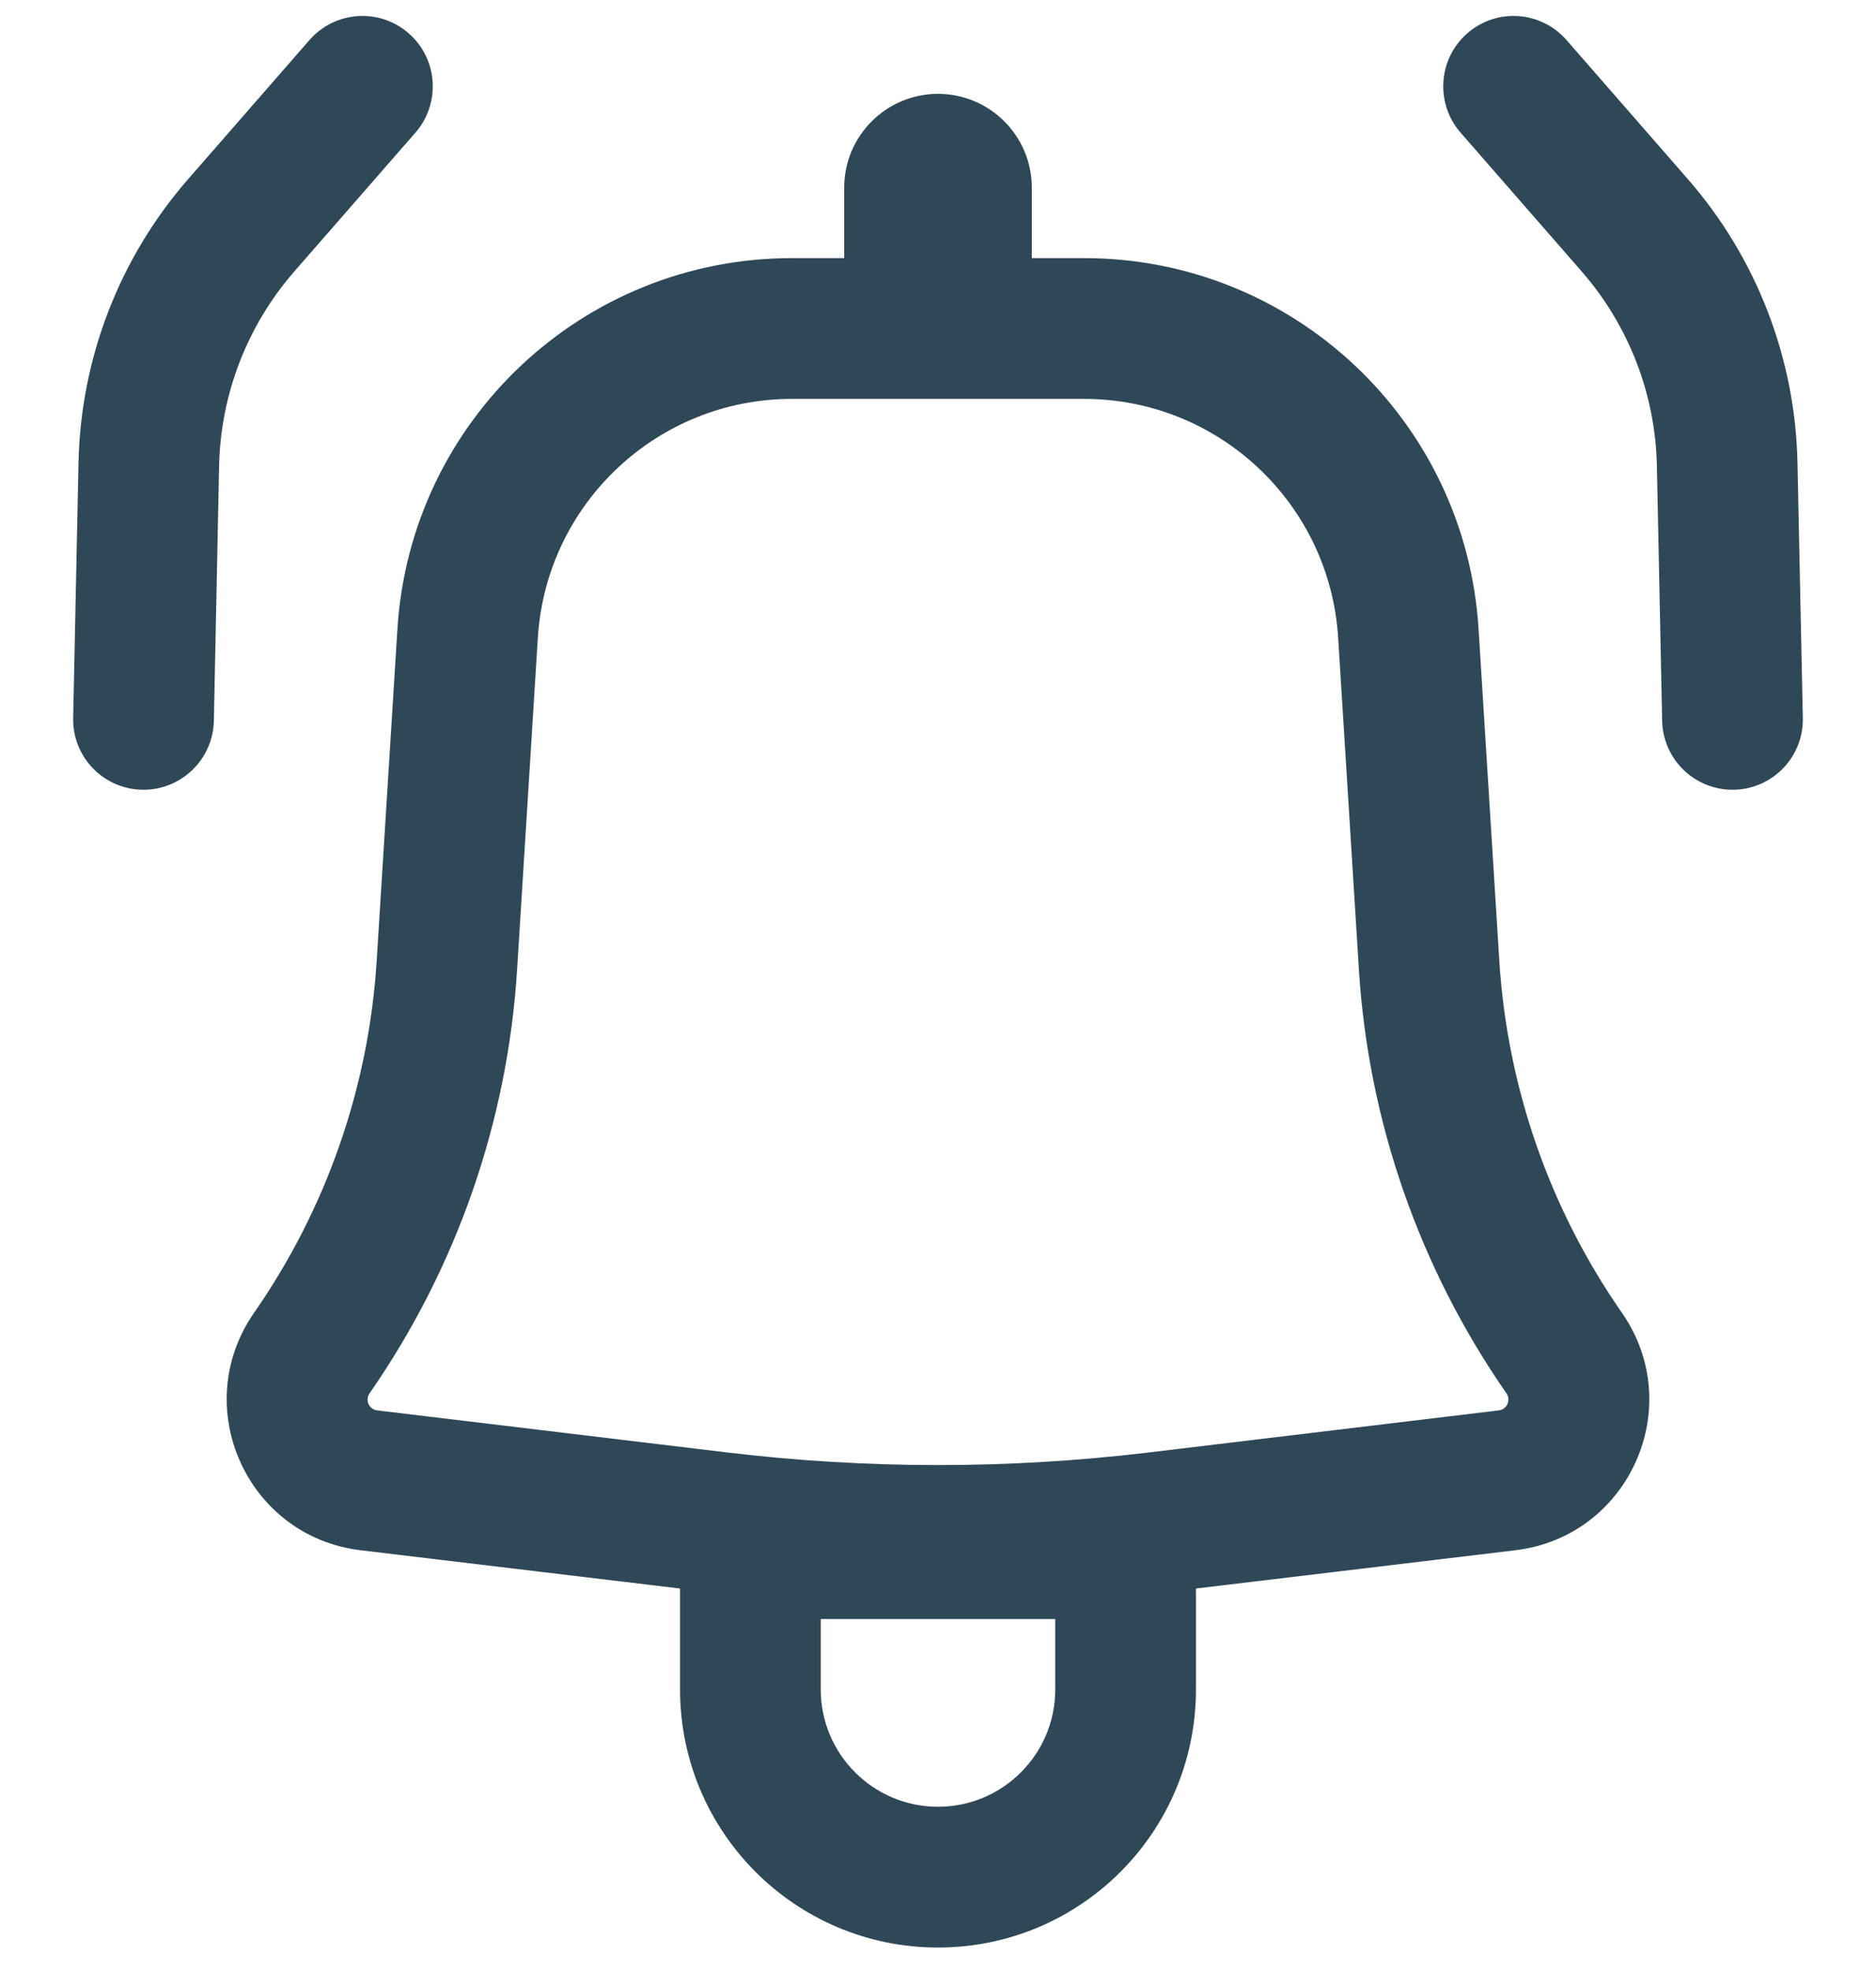
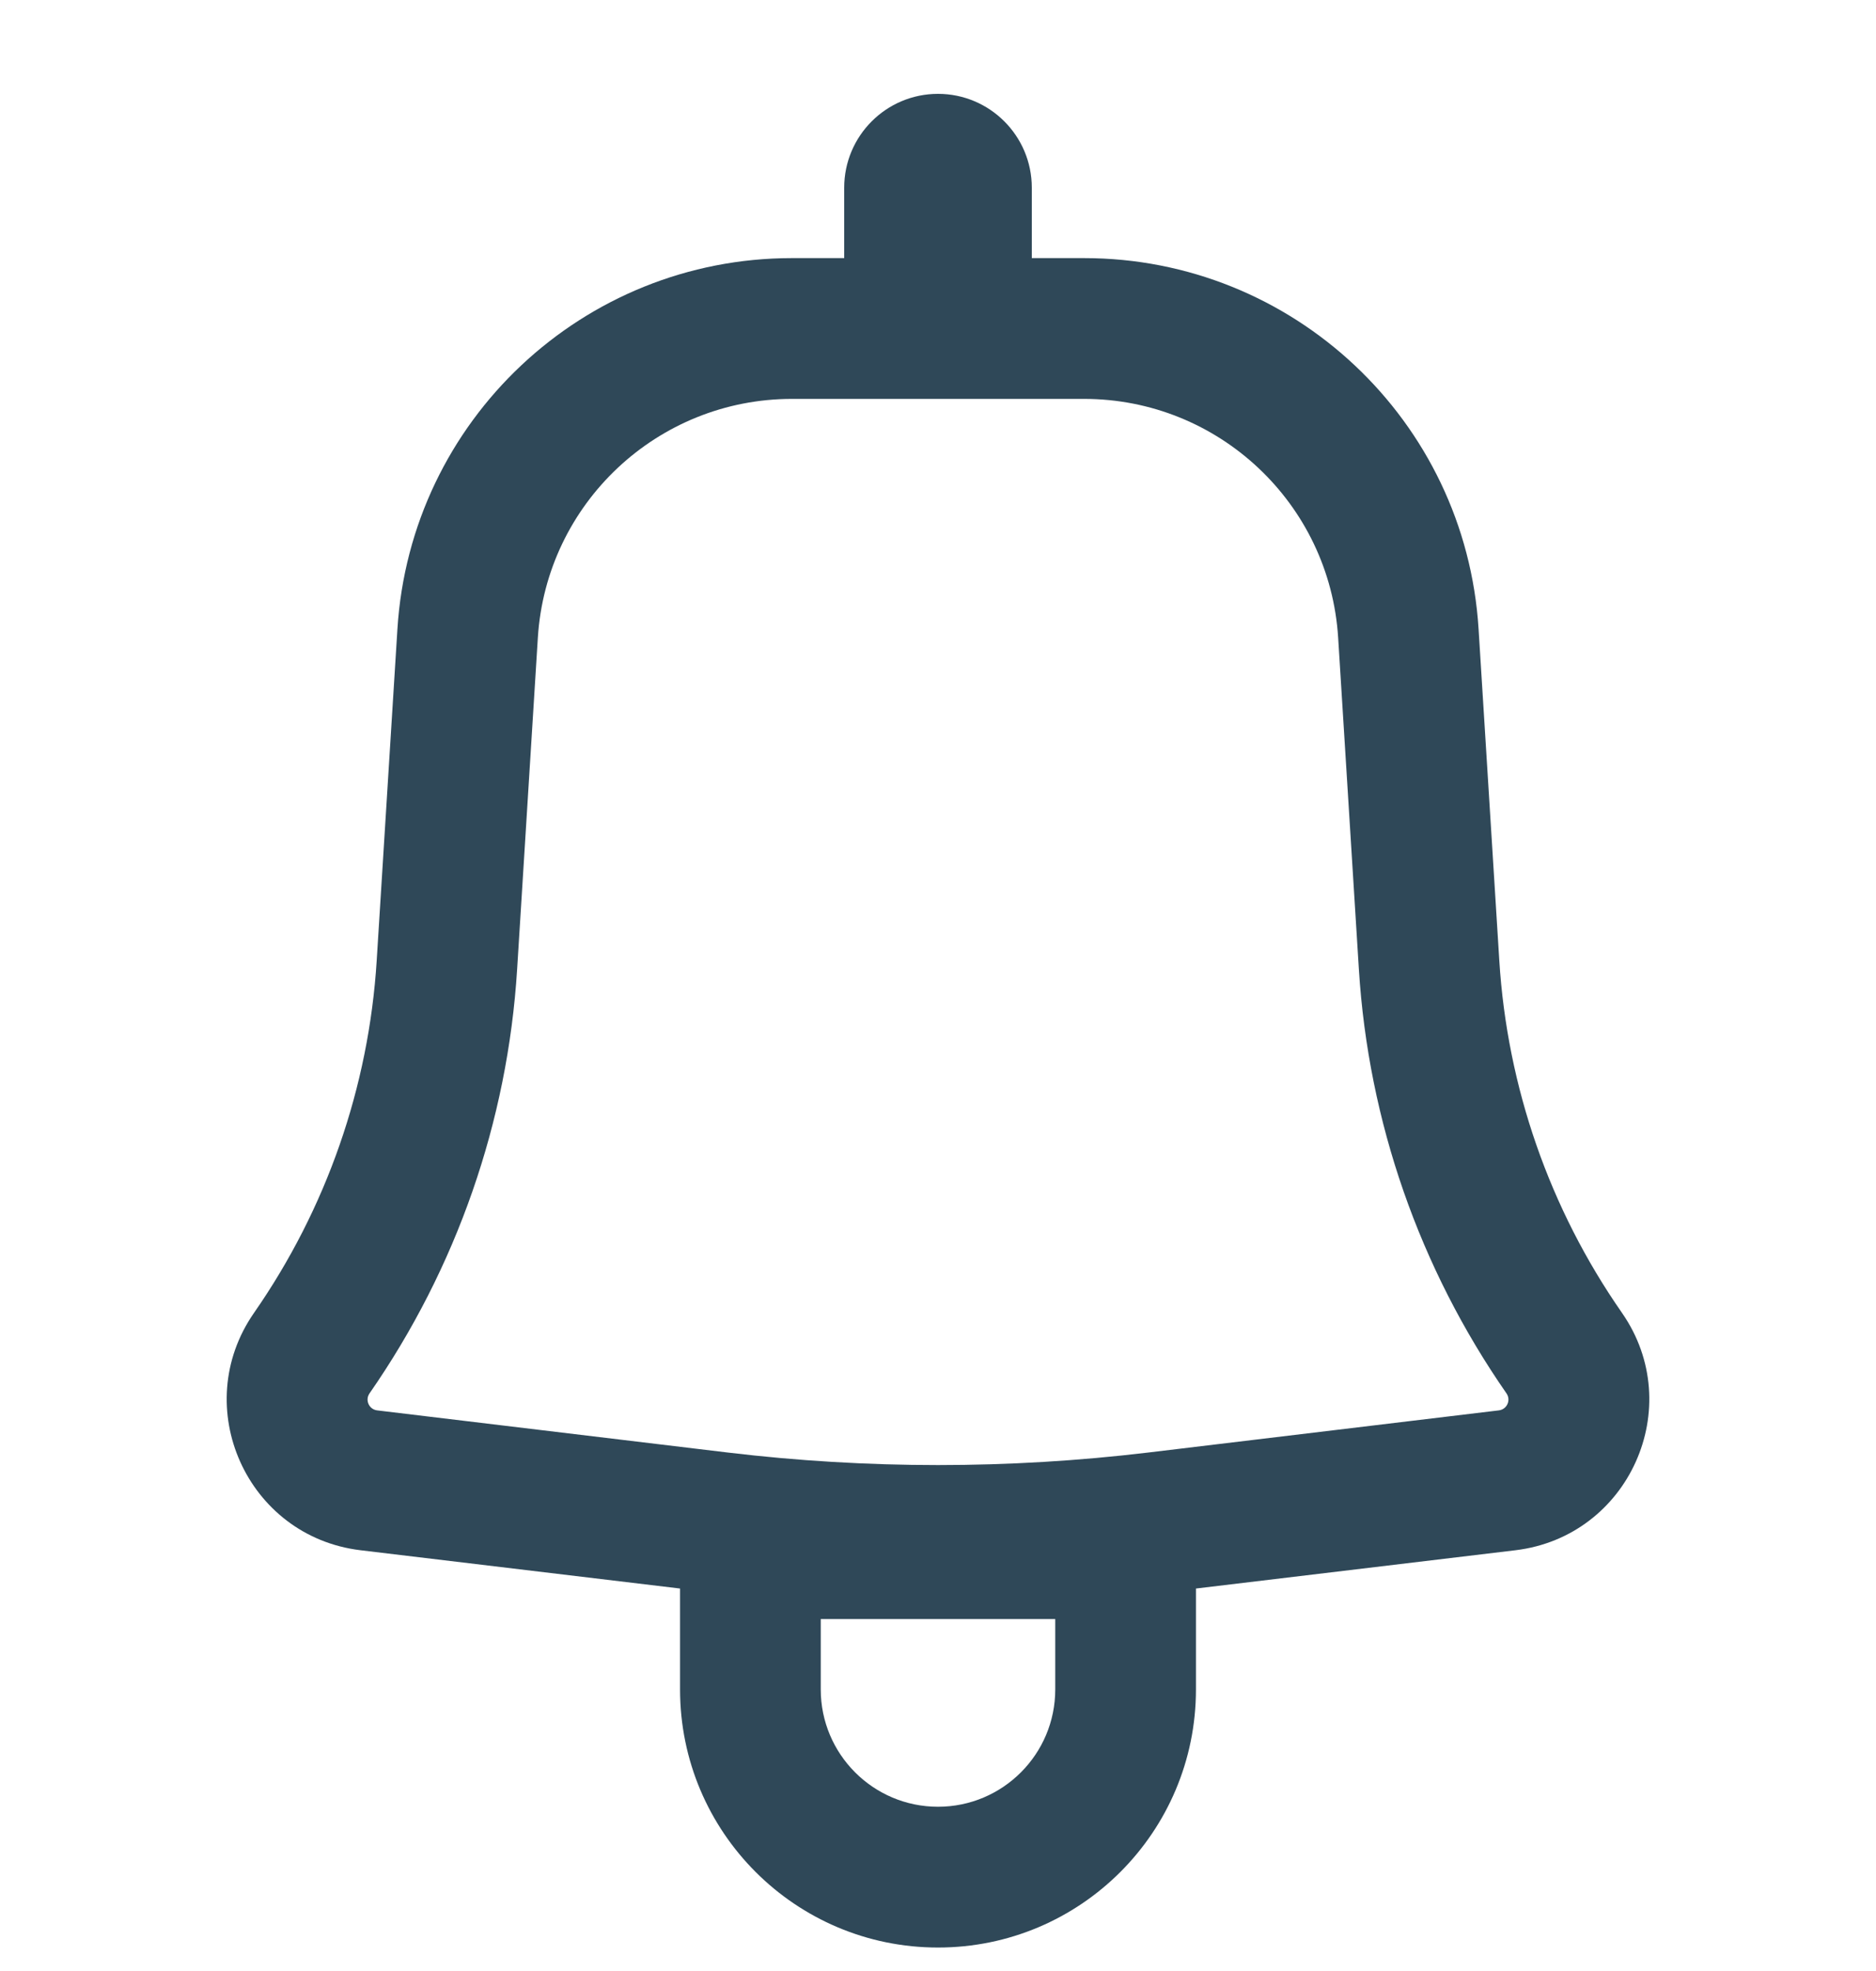
<svg xmlns="http://www.w3.org/2000/svg" width="20" height="21" viewBox="0 0 20 21" fill="none">
-   <path d="M4.429 1.413C4.701 1.101 4.669 0.627 4.357 0.355C4.045 0.082 3.571 0.115 3.299 0.427L2.007 1.907C1.274 2.746 0.86 3.817 0.837 4.931L0.78 7.649C0.771 8.063 1.1 8.406 1.514 8.414C1.928 8.423 2.271 8.094 2.28 7.68L2.336 4.962C2.352 4.2 2.636 3.468 3.137 2.893L4.429 1.413Z" fill="#2F4858" />
  <path fill-rule="evenodd" clip-rule="evenodd" d="M4.237 6.701C4.376 4.48 6.217 2.75 8.443 2.75H9V2C9 1.448 9.448 1 10 1C10.552 1 11 1.448 11 2V2.75H11.557C13.783 2.75 15.624 4.48 15.763 6.701L15.984 10.234C16.068 11.582 16.52 12.88 17.292 13.988C17.988 14.989 17.368 16.371 16.157 16.517L12.75 16.925V18C12.75 19.519 11.519 20.75 10 20.75C8.481 20.75 7.25 19.519 7.25 18V16.925L3.843 16.517C2.632 16.371 2.012 14.989 2.708 13.988C3.479 12.88 3.932 11.582 4.016 10.234L4.237 6.701ZM8.443 4.25C7.01 4.25 5.824 5.364 5.734 6.794L5.513 10.328C5.412 11.949 4.867 13.511 3.94 14.845C3.889 14.917 3.934 15.017 4.022 15.027L7.759 15.476C9.248 15.654 10.752 15.654 12.241 15.476L15.978 15.027C16.066 15.017 16.111 14.917 16.06 14.845C15.133 13.511 14.588 11.949 14.487 10.328L14.266 6.794C14.176 5.364 12.99 4.25 11.557 4.25H8.443ZM10 19.25C9.31 19.25 8.75 18.69 8.75 18V17.25H11.25V18C11.25 18.69 10.69 19.25 10 19.25Z" fill="#2F4858" />
-   <path d="M15.643 0.355C15.331 0.627 15.299 1.101 15.571 1.413L16.863 2.893C17.364 3.468 17.648 4.2 17.664 4.962L17.72 7.68C17.729 8.094 18.072 8.423 18.486 8.414C18.9 8.406 19.229 8.063 19.22 7.649L19.163 4.931C19.14 3.817 18.726 2.746 17.993 1.907L16.701 0.427C16.429 0.115 15.955 0.082 15.643 0.355Z" fill="#2F4858" />
</svg>